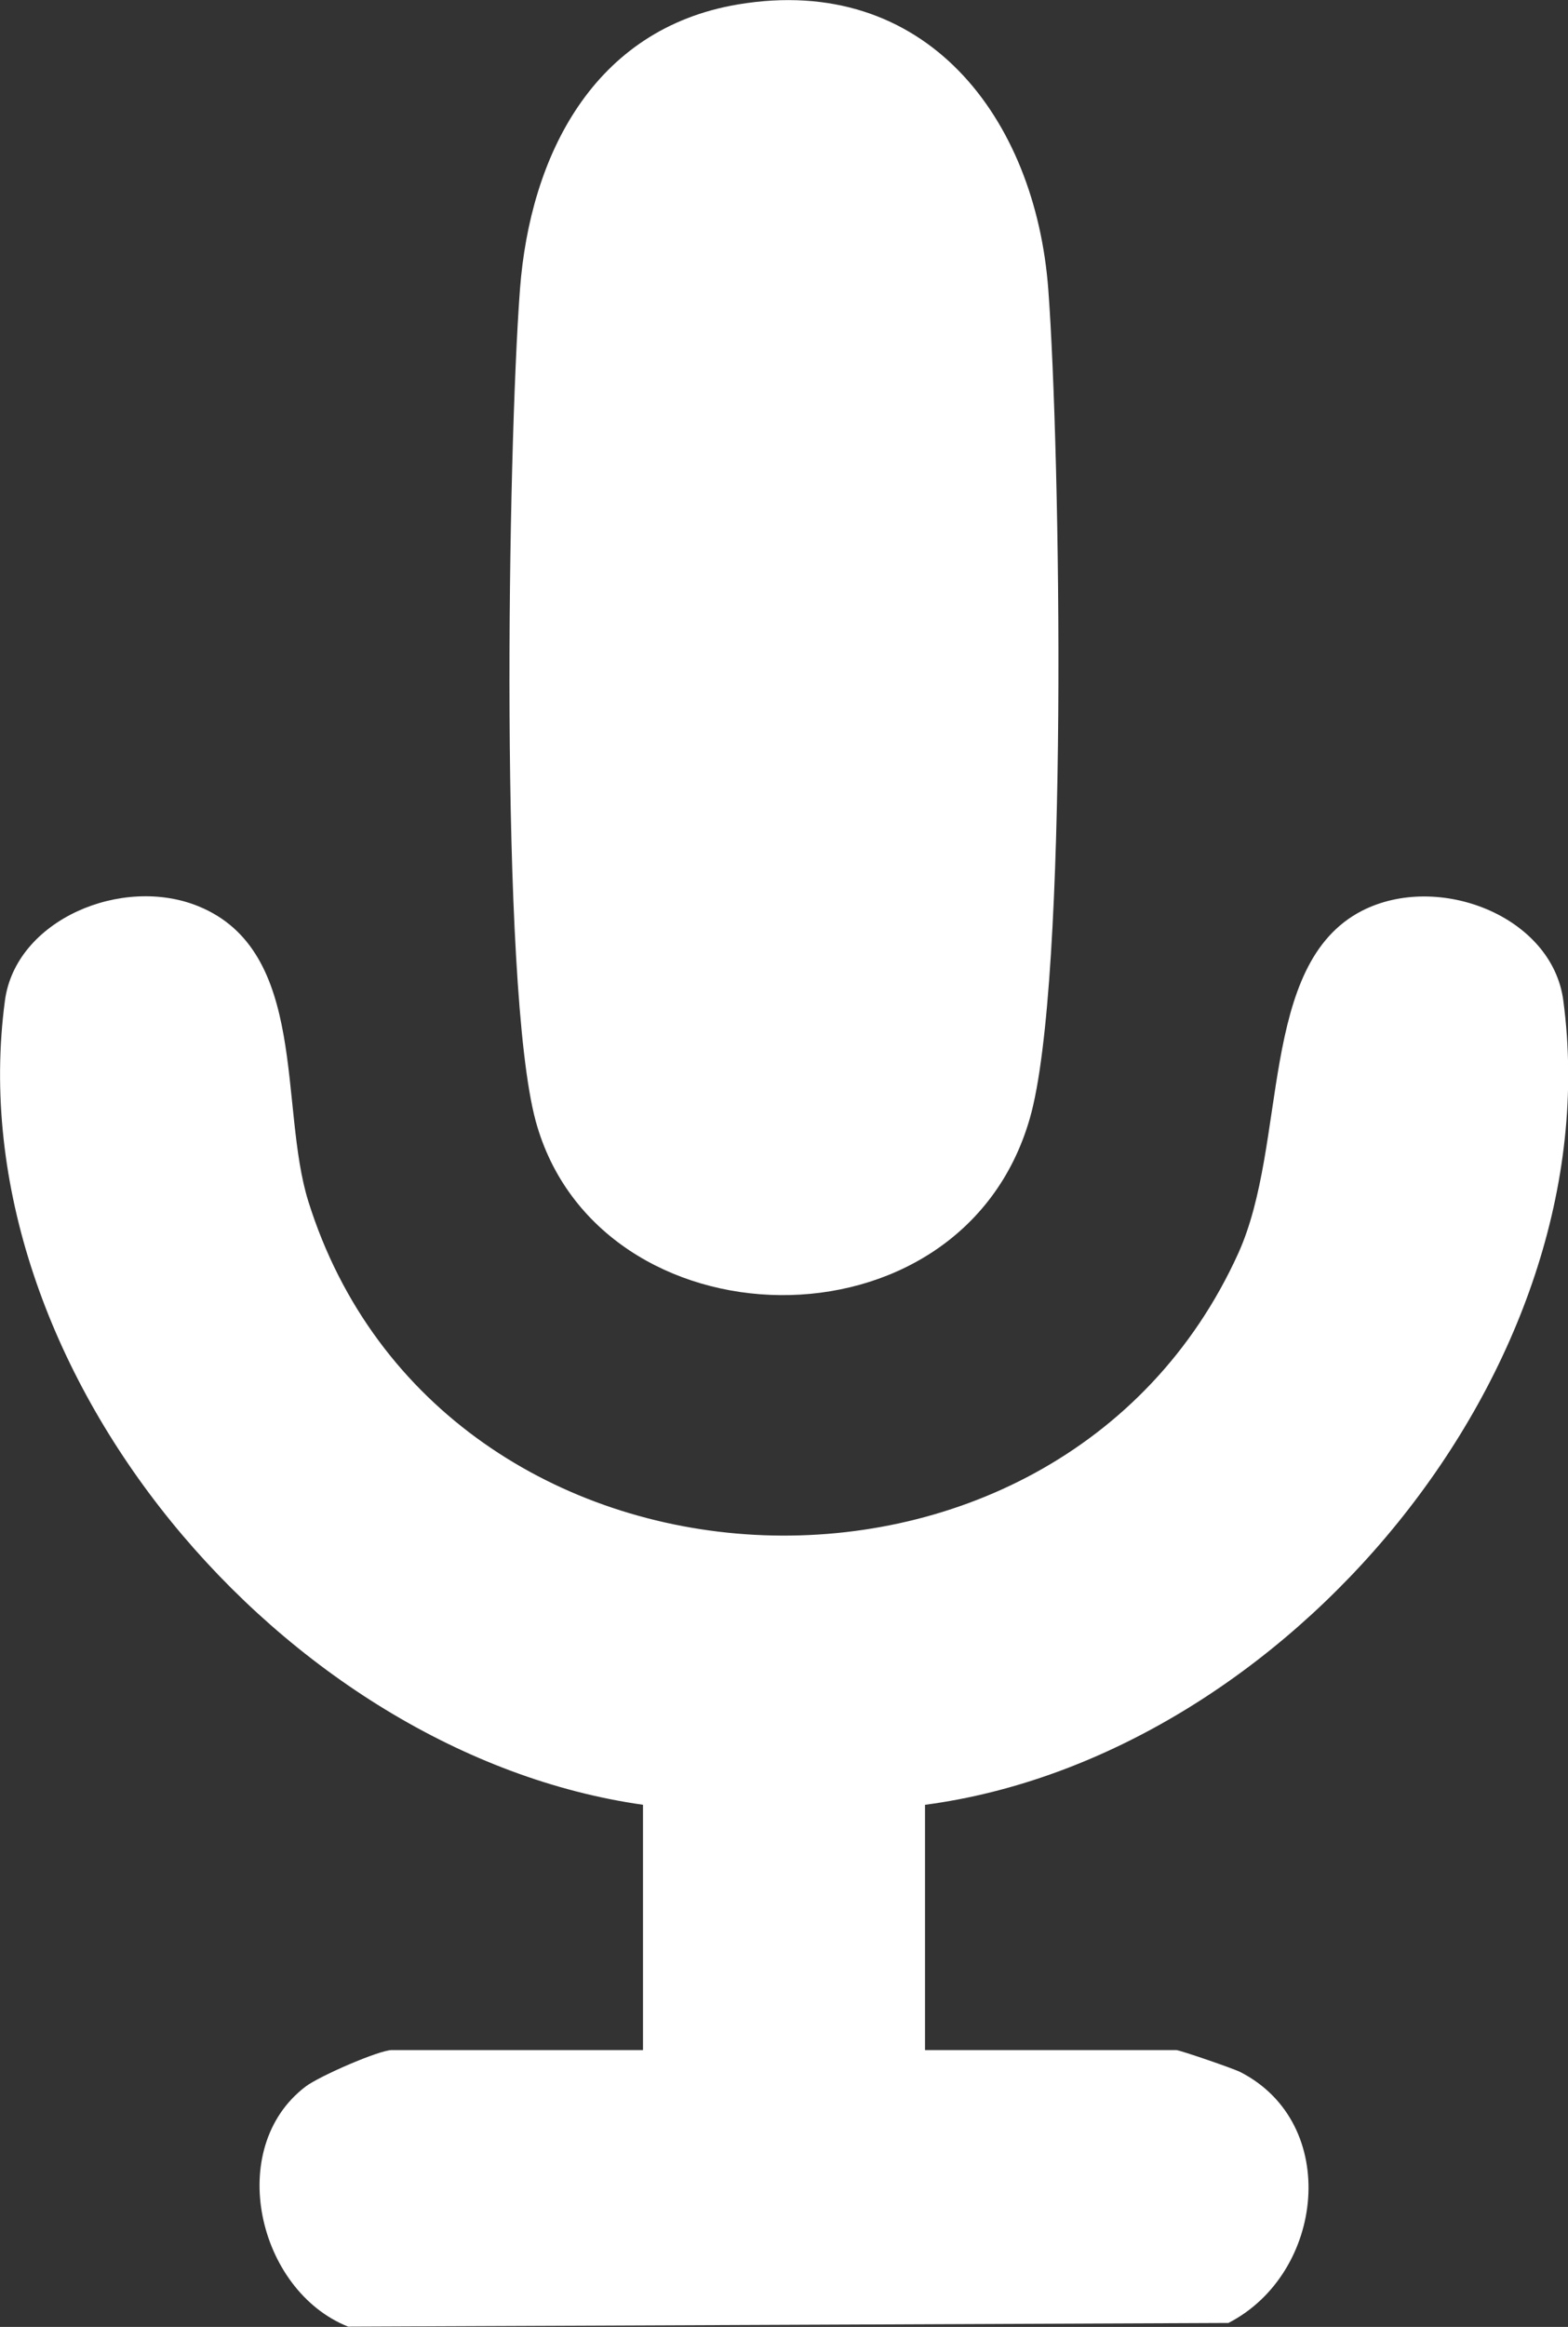
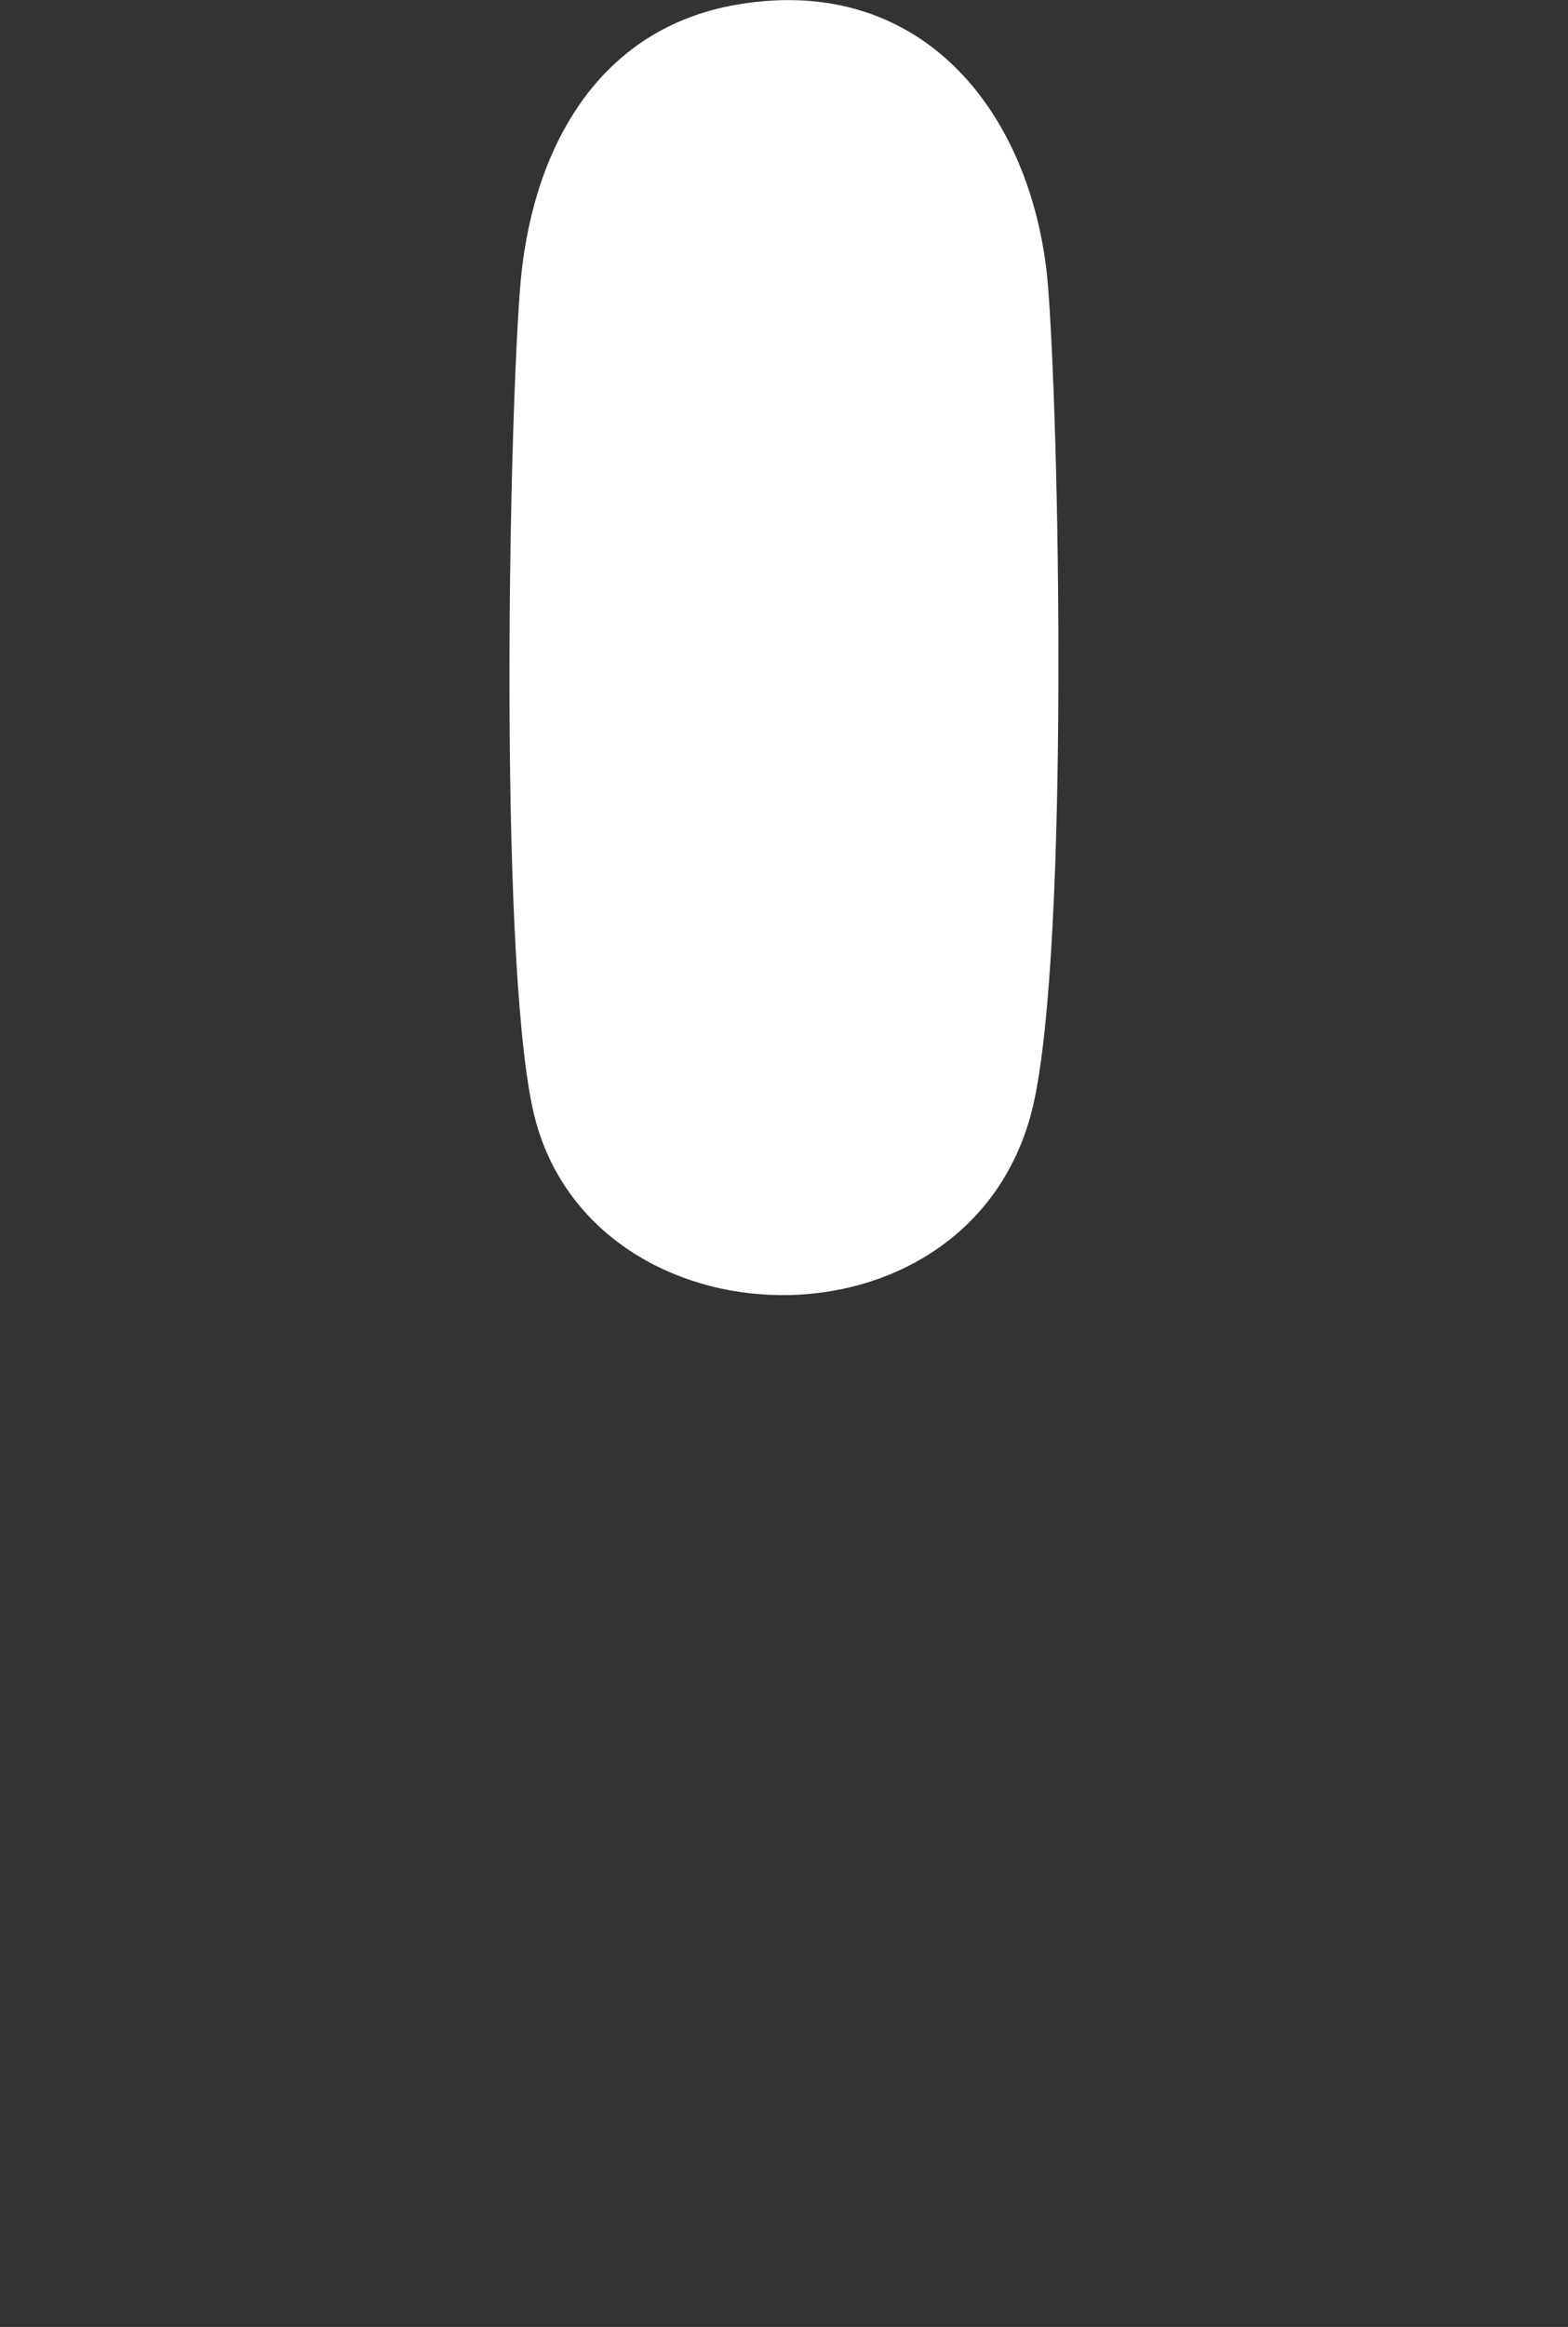
<svg xmlns="http://www.w3.org/2000/svg" id="Layer_2" data-name="Layer 2" viewBox="0 0 63.72 94.48">
  <rect x="0" y="0" width="63.72" height="94.48" fill="#333333" stroke="none" />
  <defs>
    <style>
      .cls-1 {
        fill: #fff;
      }
    </style>
  </defs>
  <g id="Layer_1-2" data-name="Layer 1">
    <g id="MJ8UuF.tif">
      <g>
-         <path class="cls-1" d="M37.59,73.28v9.96h10.21c.14,0,2.3.74,2.6.89,4.09,2.09,3.43,8.18-.48,10.19l-35.77.15c-3.68-1.46-5.02-7.25-1.73-9.75.57-.43,2.99-1.48,3.5-1.48h10.21v-9.96C11.57,71.22-1.79,55.57.2,40.63c.44-3.29,4.77-5.1,7.87-3.83,4.47,1.83,3.26,8.14,4.46,11.98,5.34,17.06,30.42,18.34,37.79,2.11,2.03-4.48.8-11.74,5.03-13.91,3.09-1.58,7.73.21,8.18,3.65,1.99,14.95-11.3,30.71-25.93,32.65Z" />
        <path class="cls-1" d="M29.99.18c7.64-1.28,12.09,4.62,12.61,11.57.49,6.56.84,28.14-.75,33.66-2.8,9.76-17.56,9.34-20.08.11-1.49-5.49-1.13-27.27-.64-33.77.41-5.41,2.97-10.58,8.86-11.57Z" />
      </g>
    </g>
  </g>
</svg>